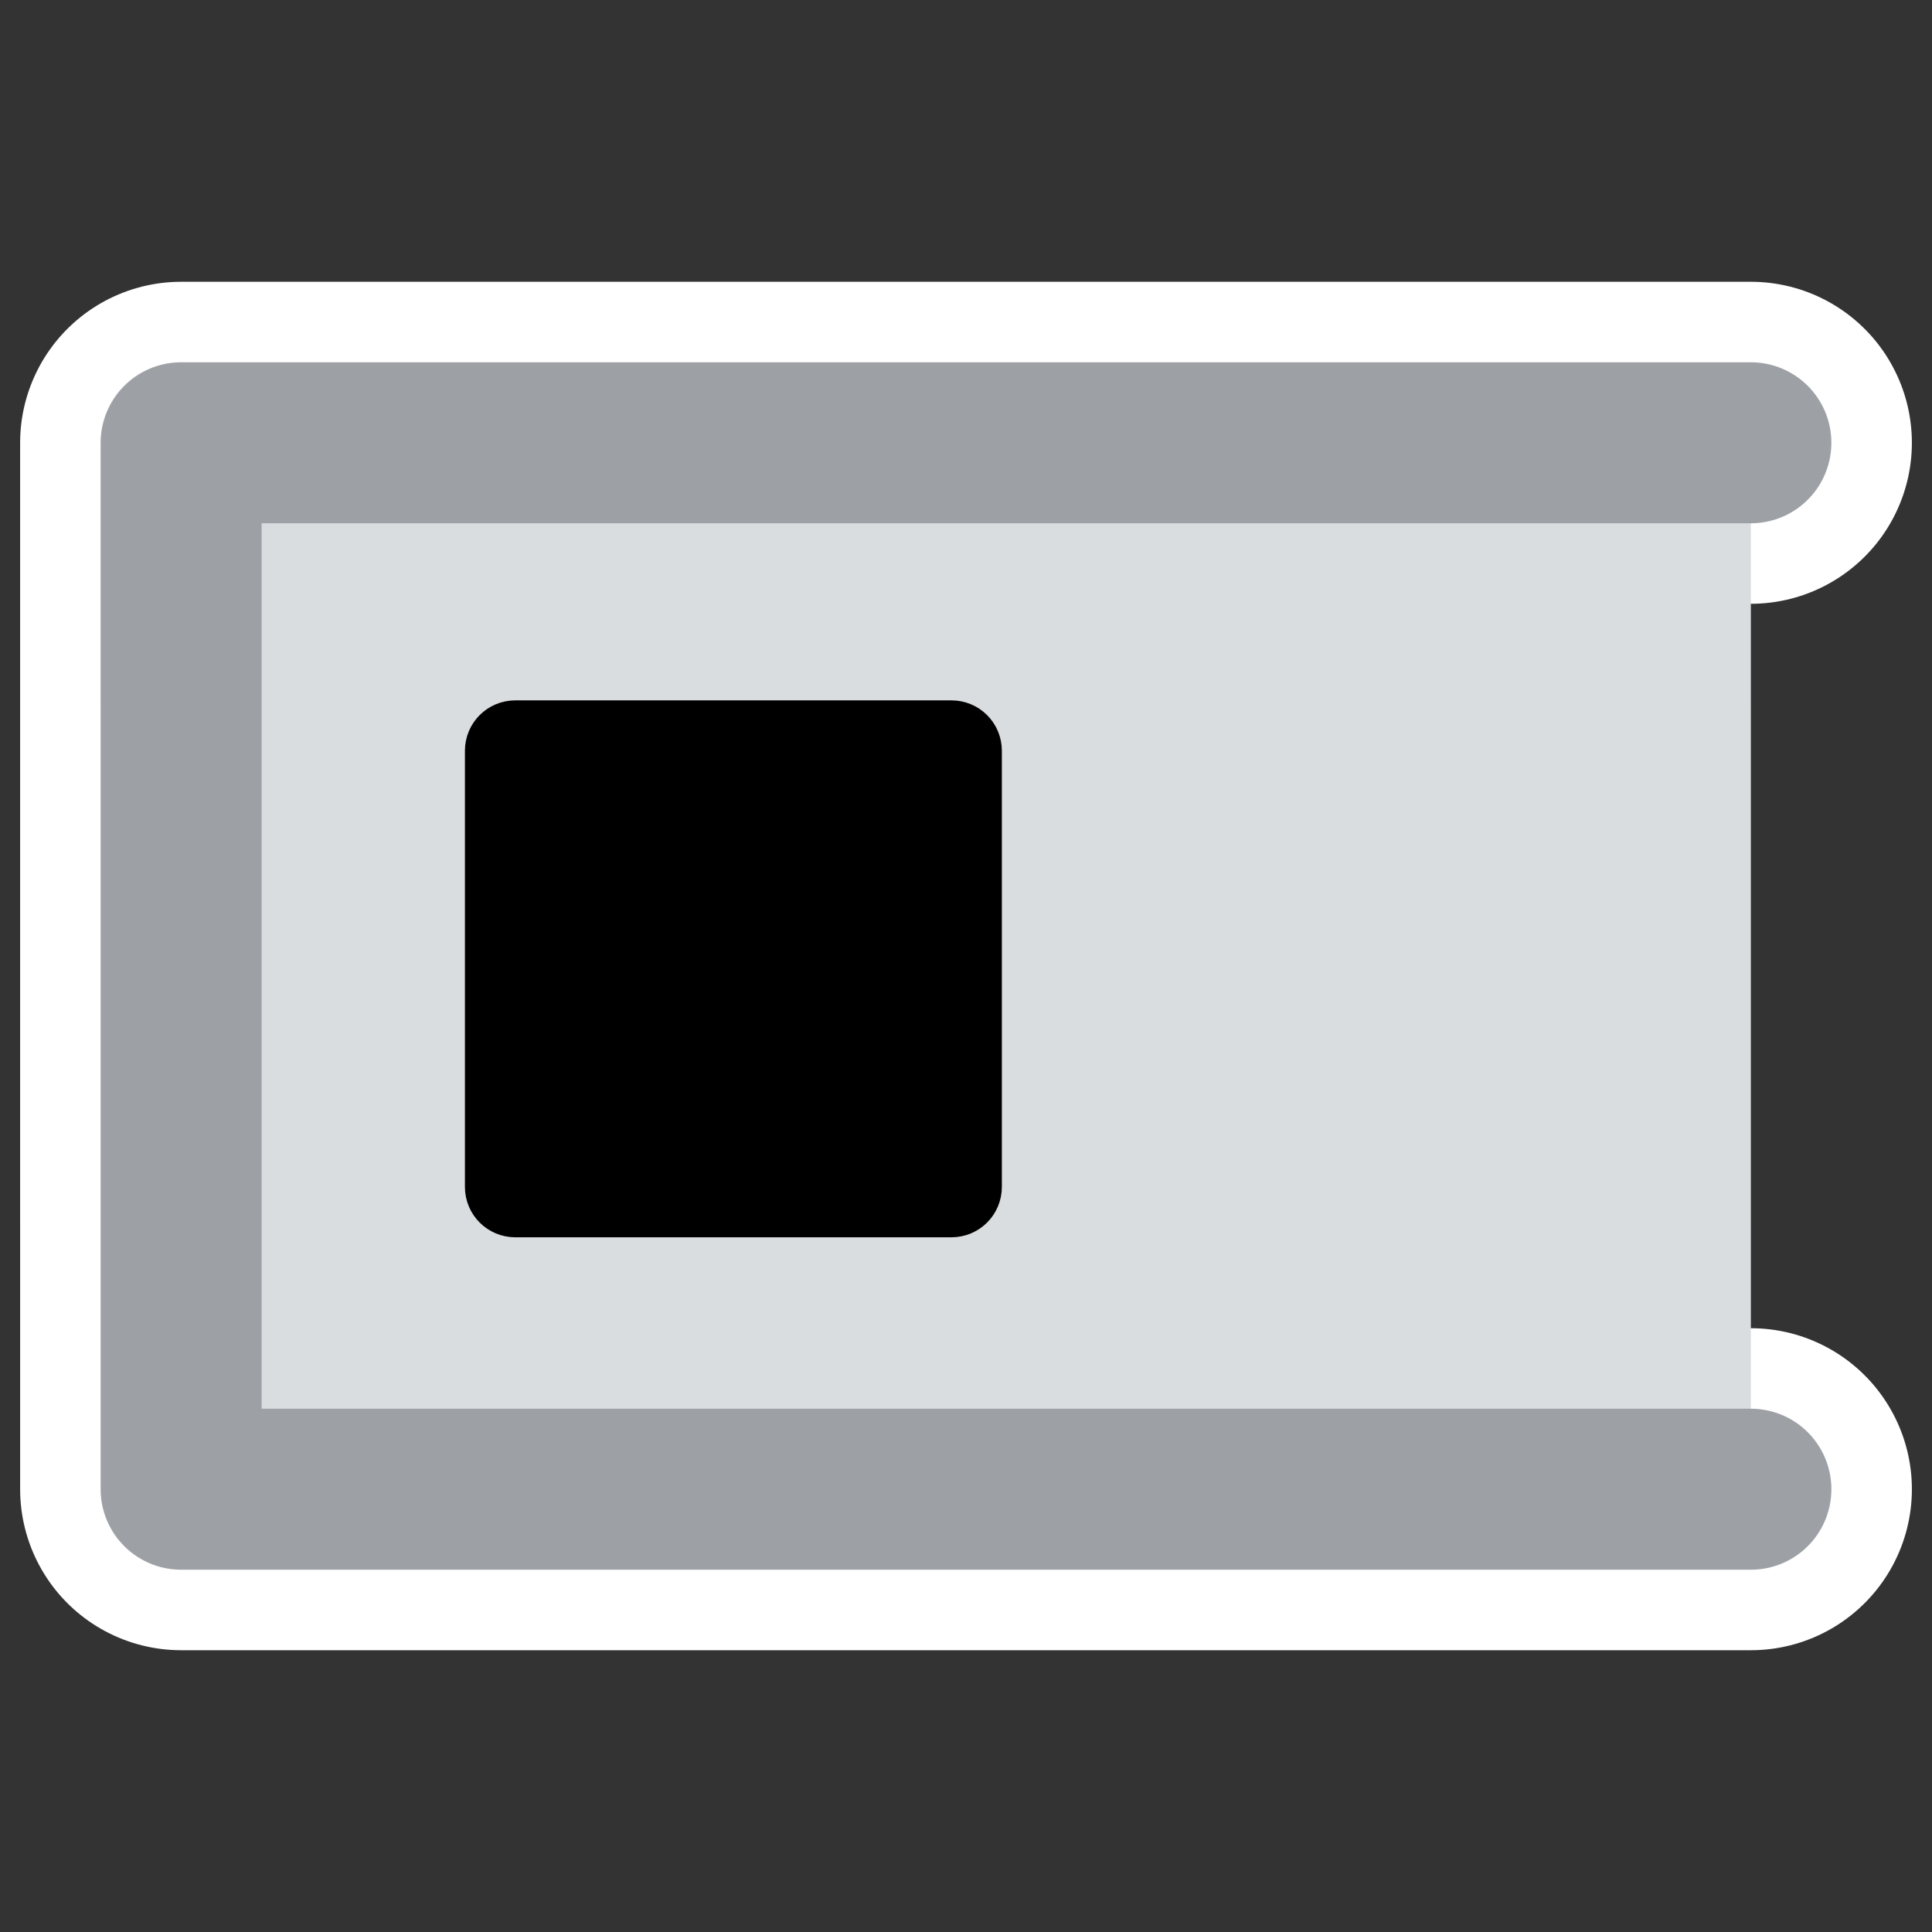
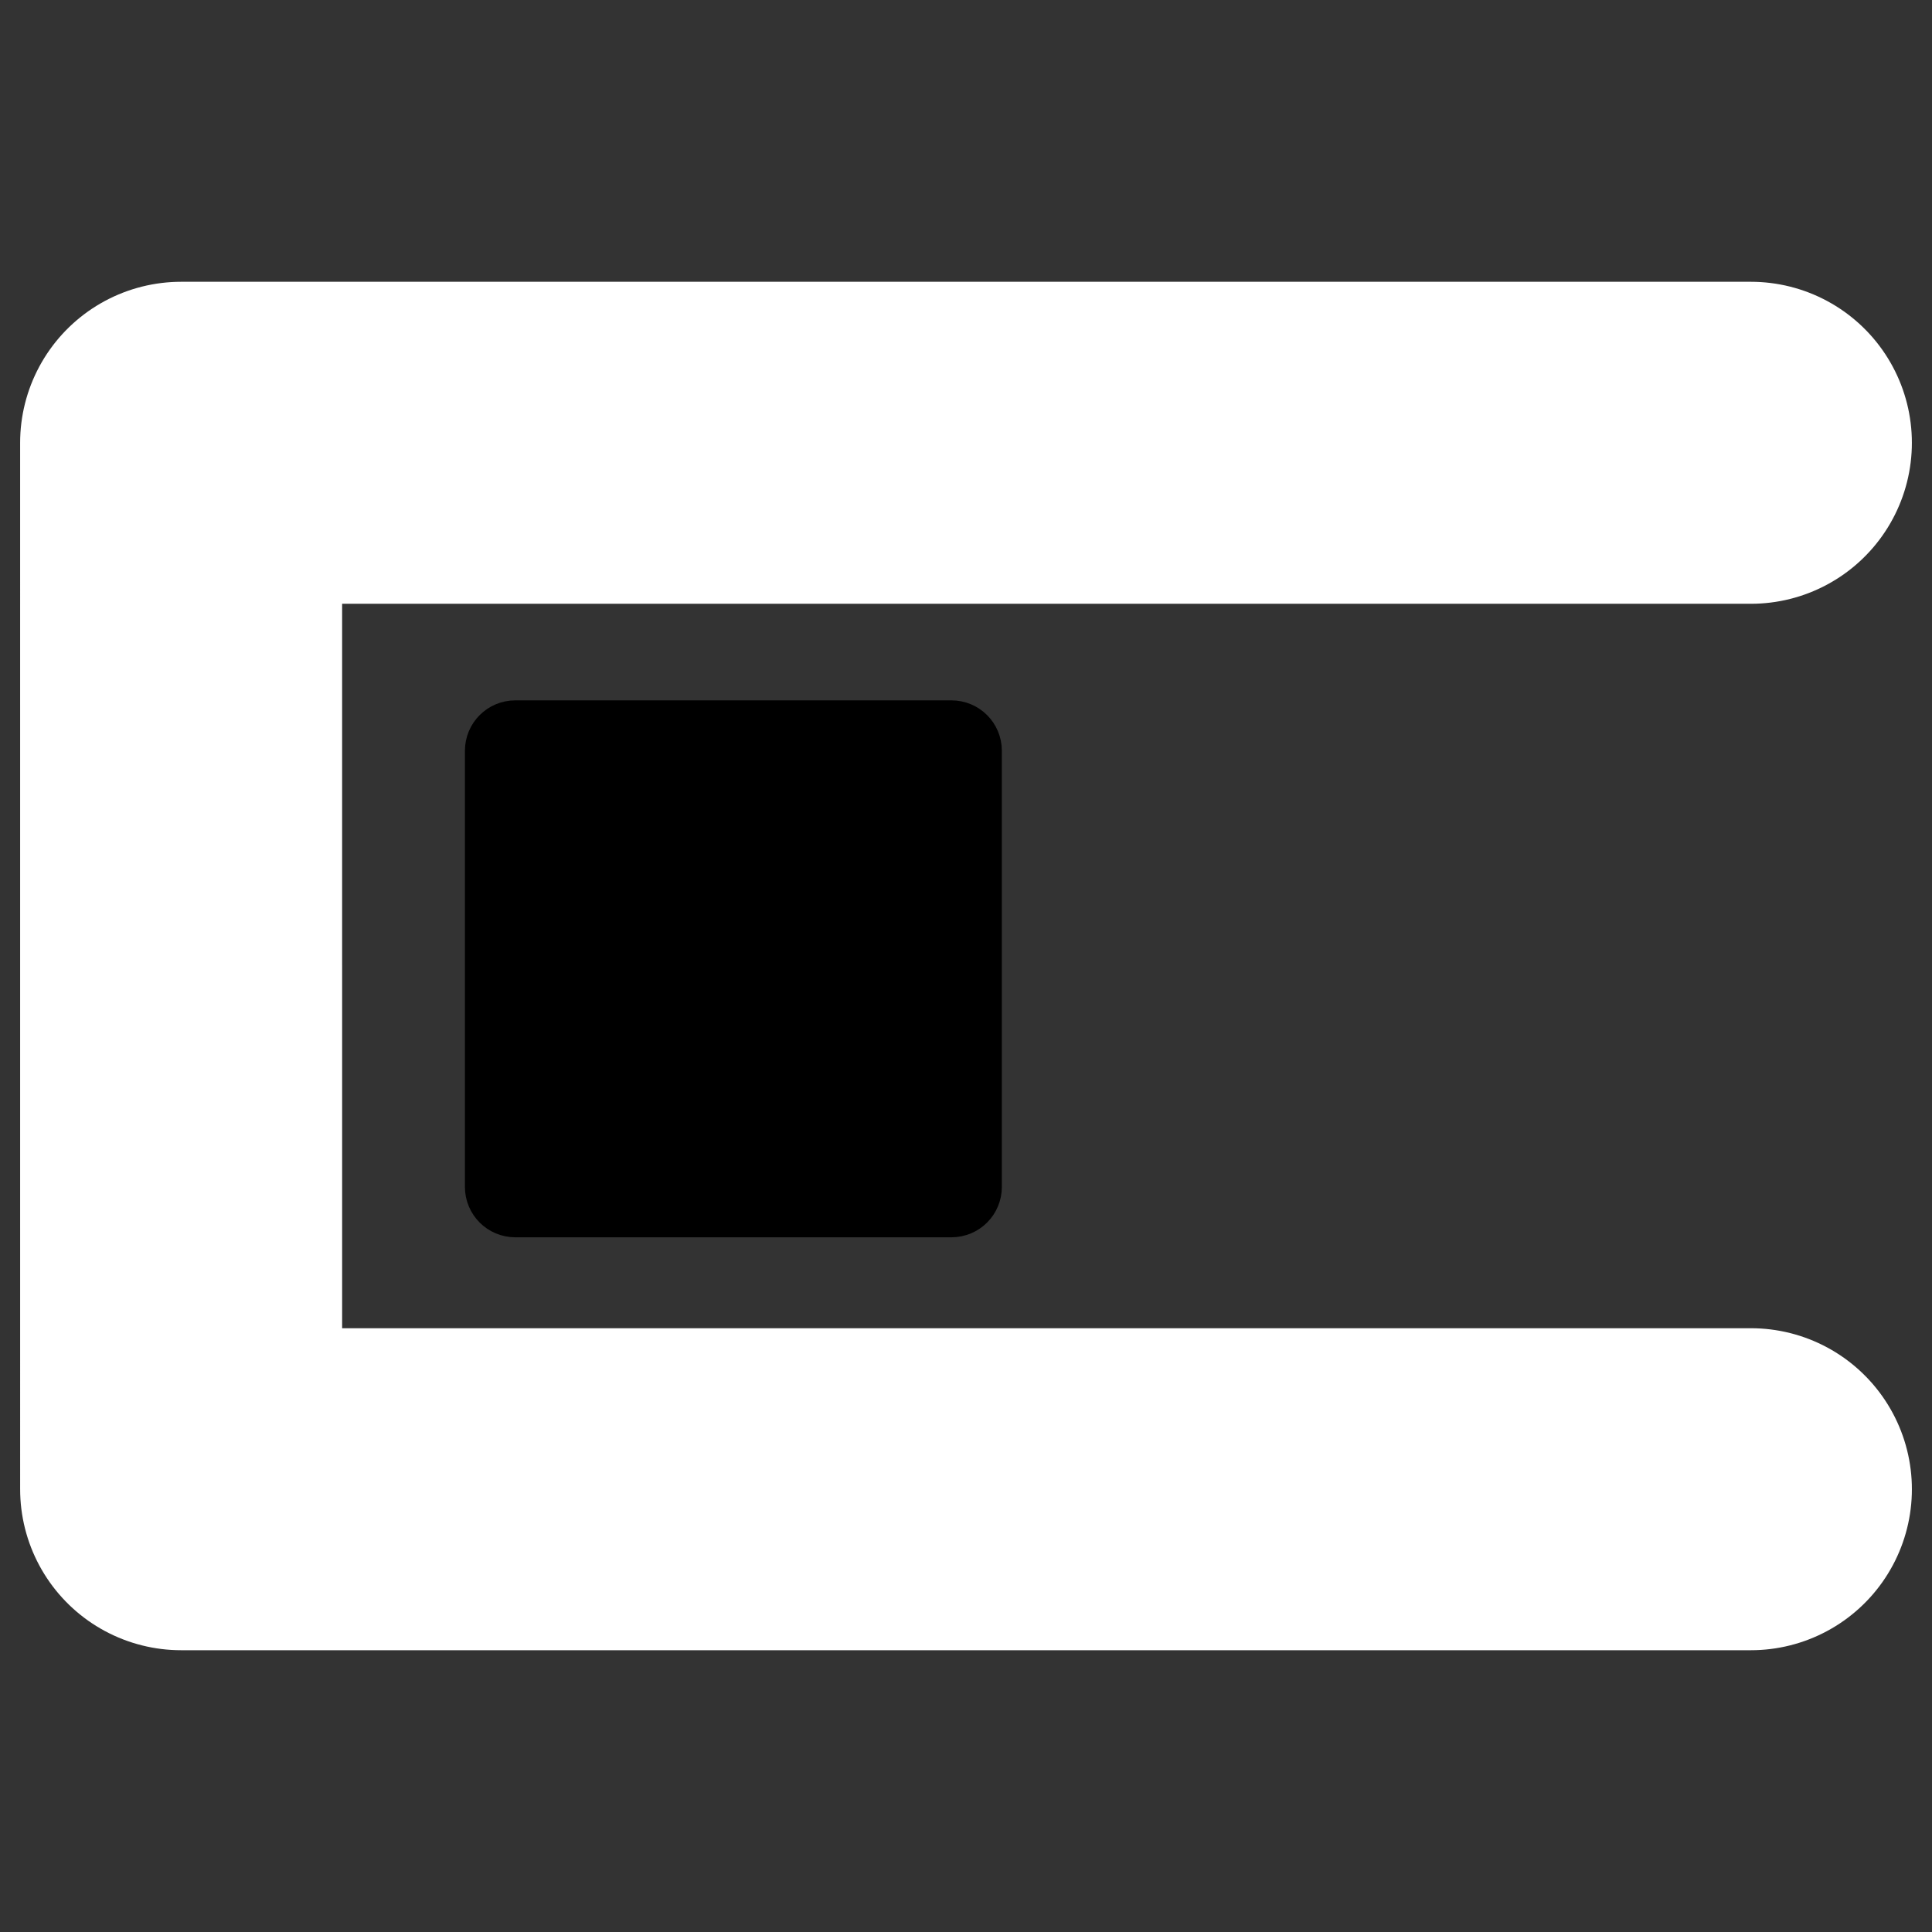
<svg xmlns="http://www.w3.org/2000/svg" xmlns:ns1="http://inkscape.sourceforge.net/DTD/sodipodi-0.dtd" _SVGFile__filename="oldscale/actions/cap_square.svg" ns1:version="0.32" version="1.0" viewBox="0 0 60 60">
  <rect x="0" y="0" width="60" height="60" fill="#333333" stroke="none" />
  <ns1:namedview bordercolor="#666666" borderopacity="1.0" pagecolor="#ffffff" />
  <path d="m54.375 13.751h-48.75l4e-4 32.498h48.75" fill="none" stroke="#fff" stroke-linecap="round" stroke-linejoin="round" stroke-width="10" ns1:nodetypes="cccc" />
-   <path d="m54.375 13.751h-48.75l4e-4 32.498h48.75" fill="#d9dddf" fill-rule="evenodd" stroke="#9da1a6" stroke-linecap="round" stroke-linejoin="round" stroke-width="5" ns1:nodetypes="cccc" />
  <path d="m16.003 22.688h13.545c0.348 0 0.628 0.28 0.628 0.628v13.544c0 0.348-0.28 0.628-0.628 0.628h-13.545c-0.347 0-0.627-0.28-0.627-0.628v-13.544c0-0.348 0.28-0.628 0.627-0.628z" fill-rule="evenodd" stroke="#000" stroke-linecap="round" stroke-linejoin="round" stroke-width="1.875" />
</svg>